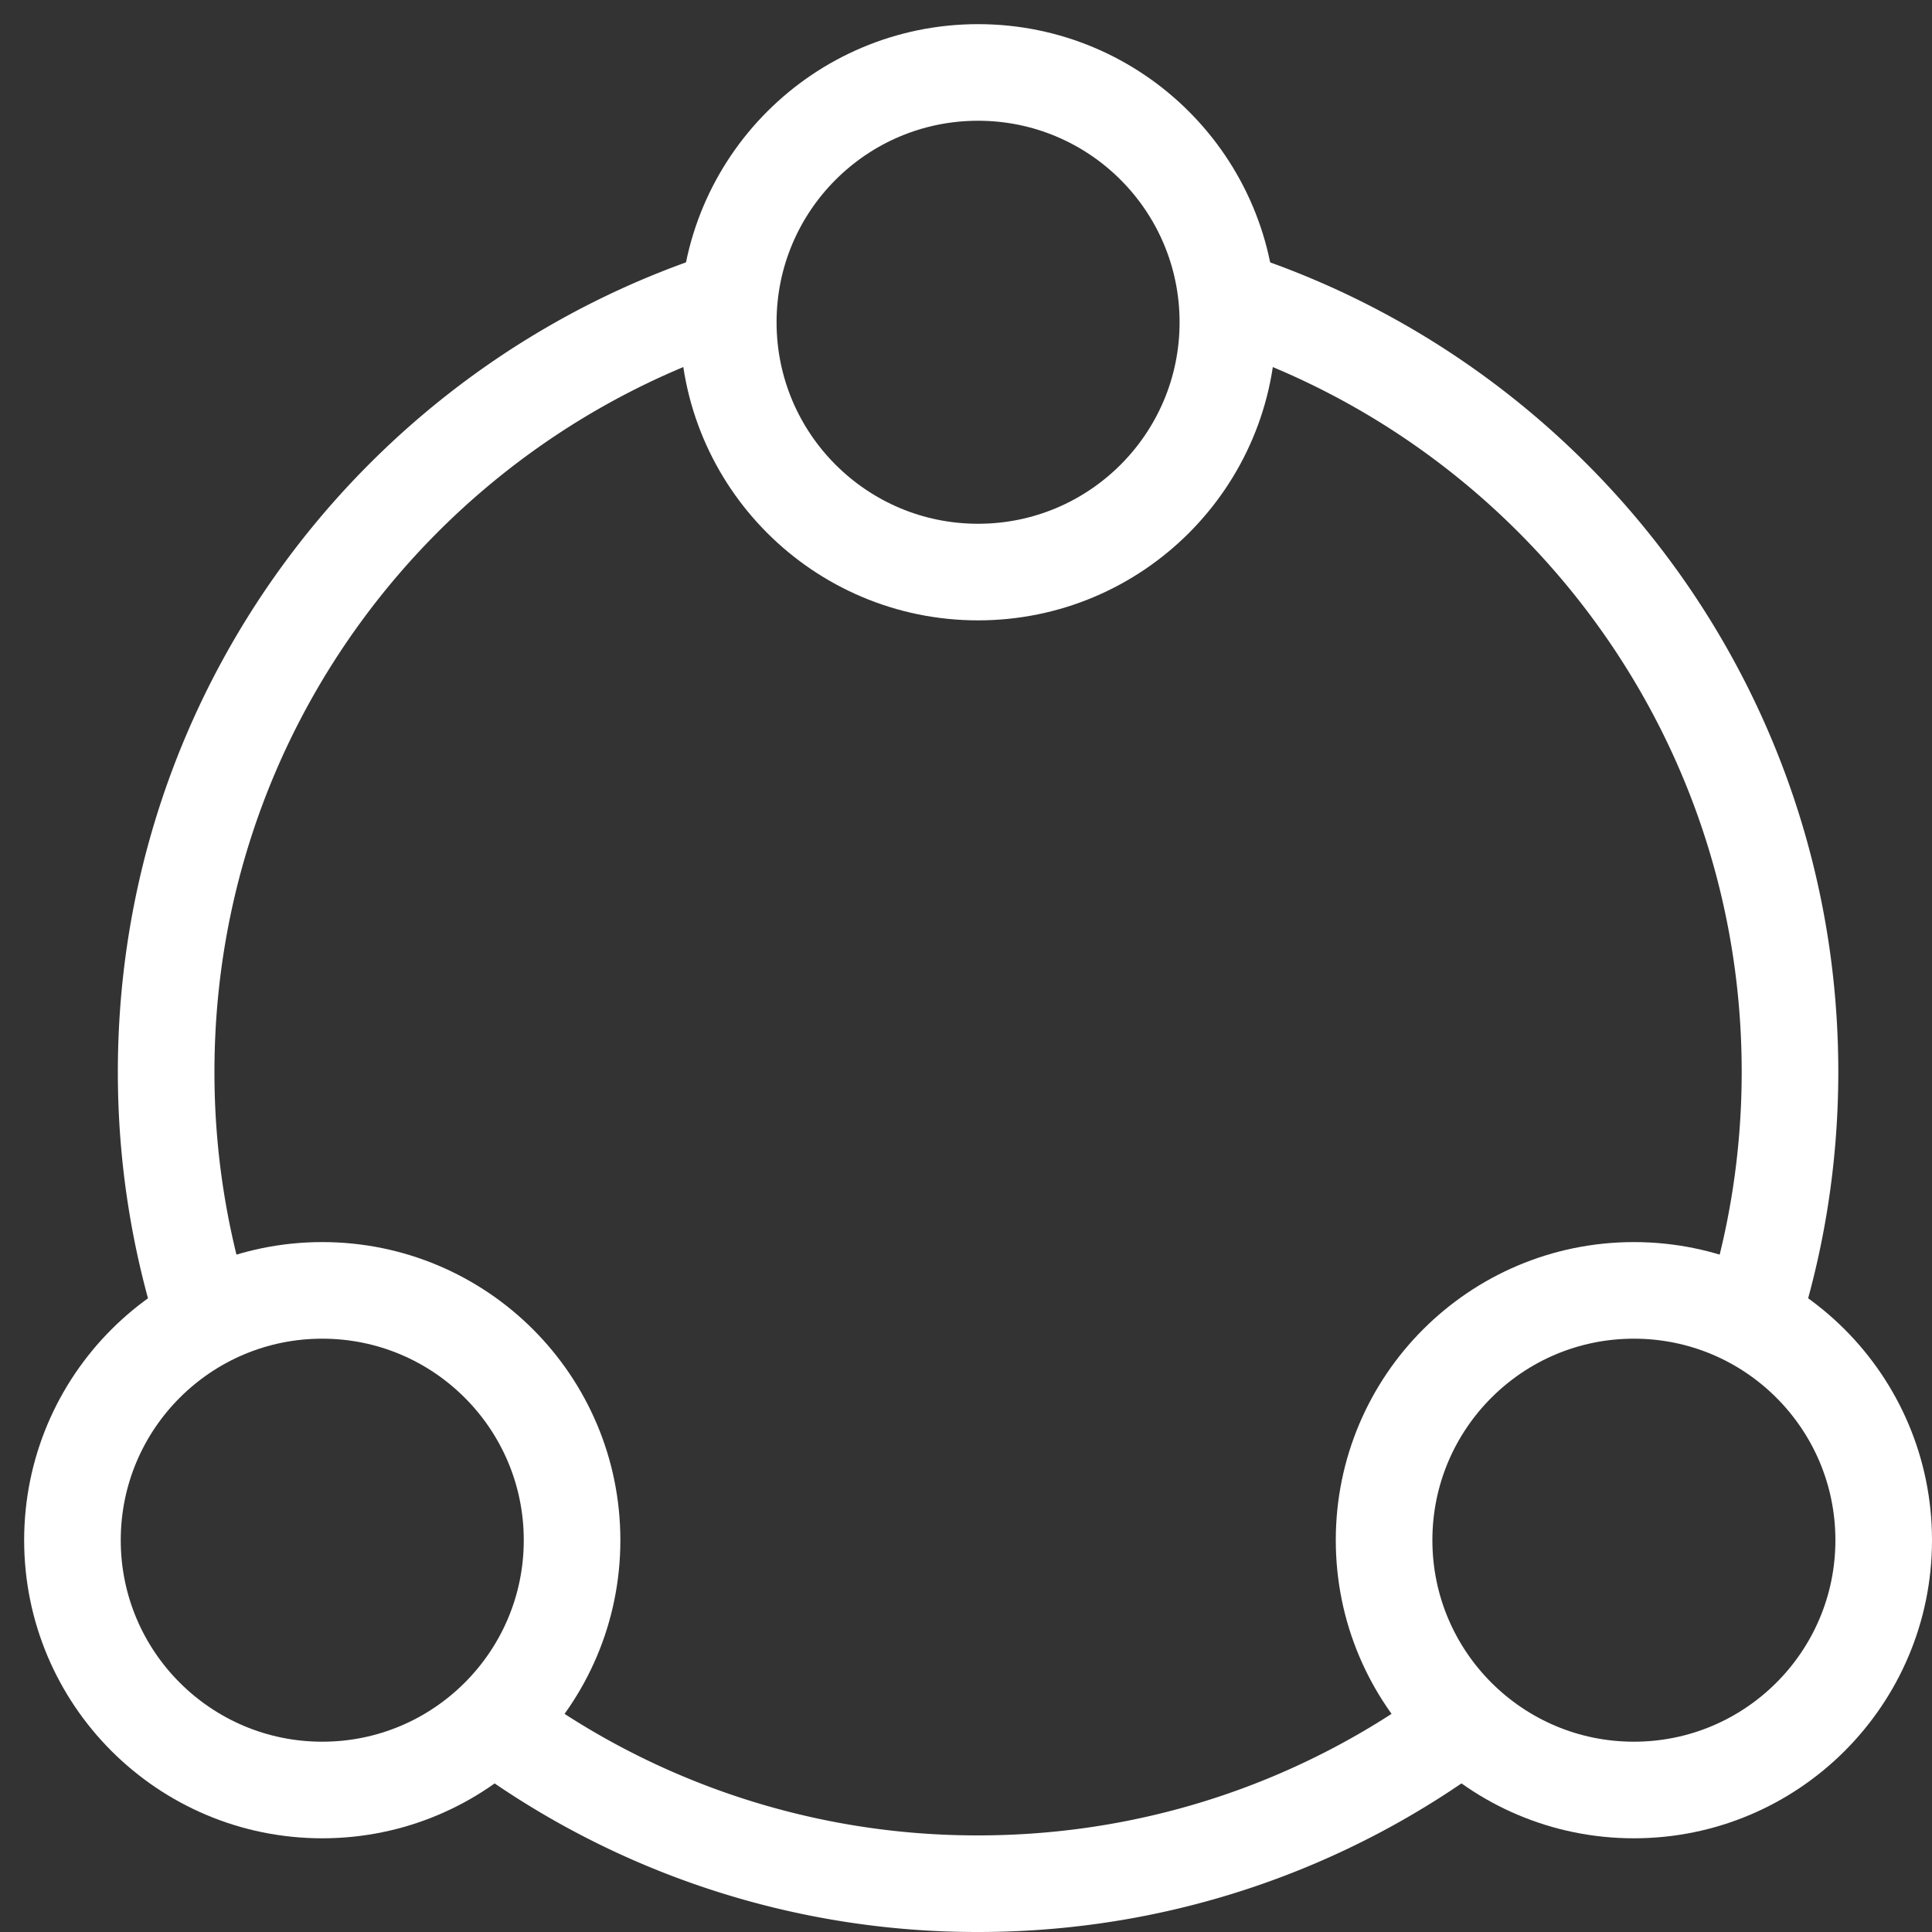
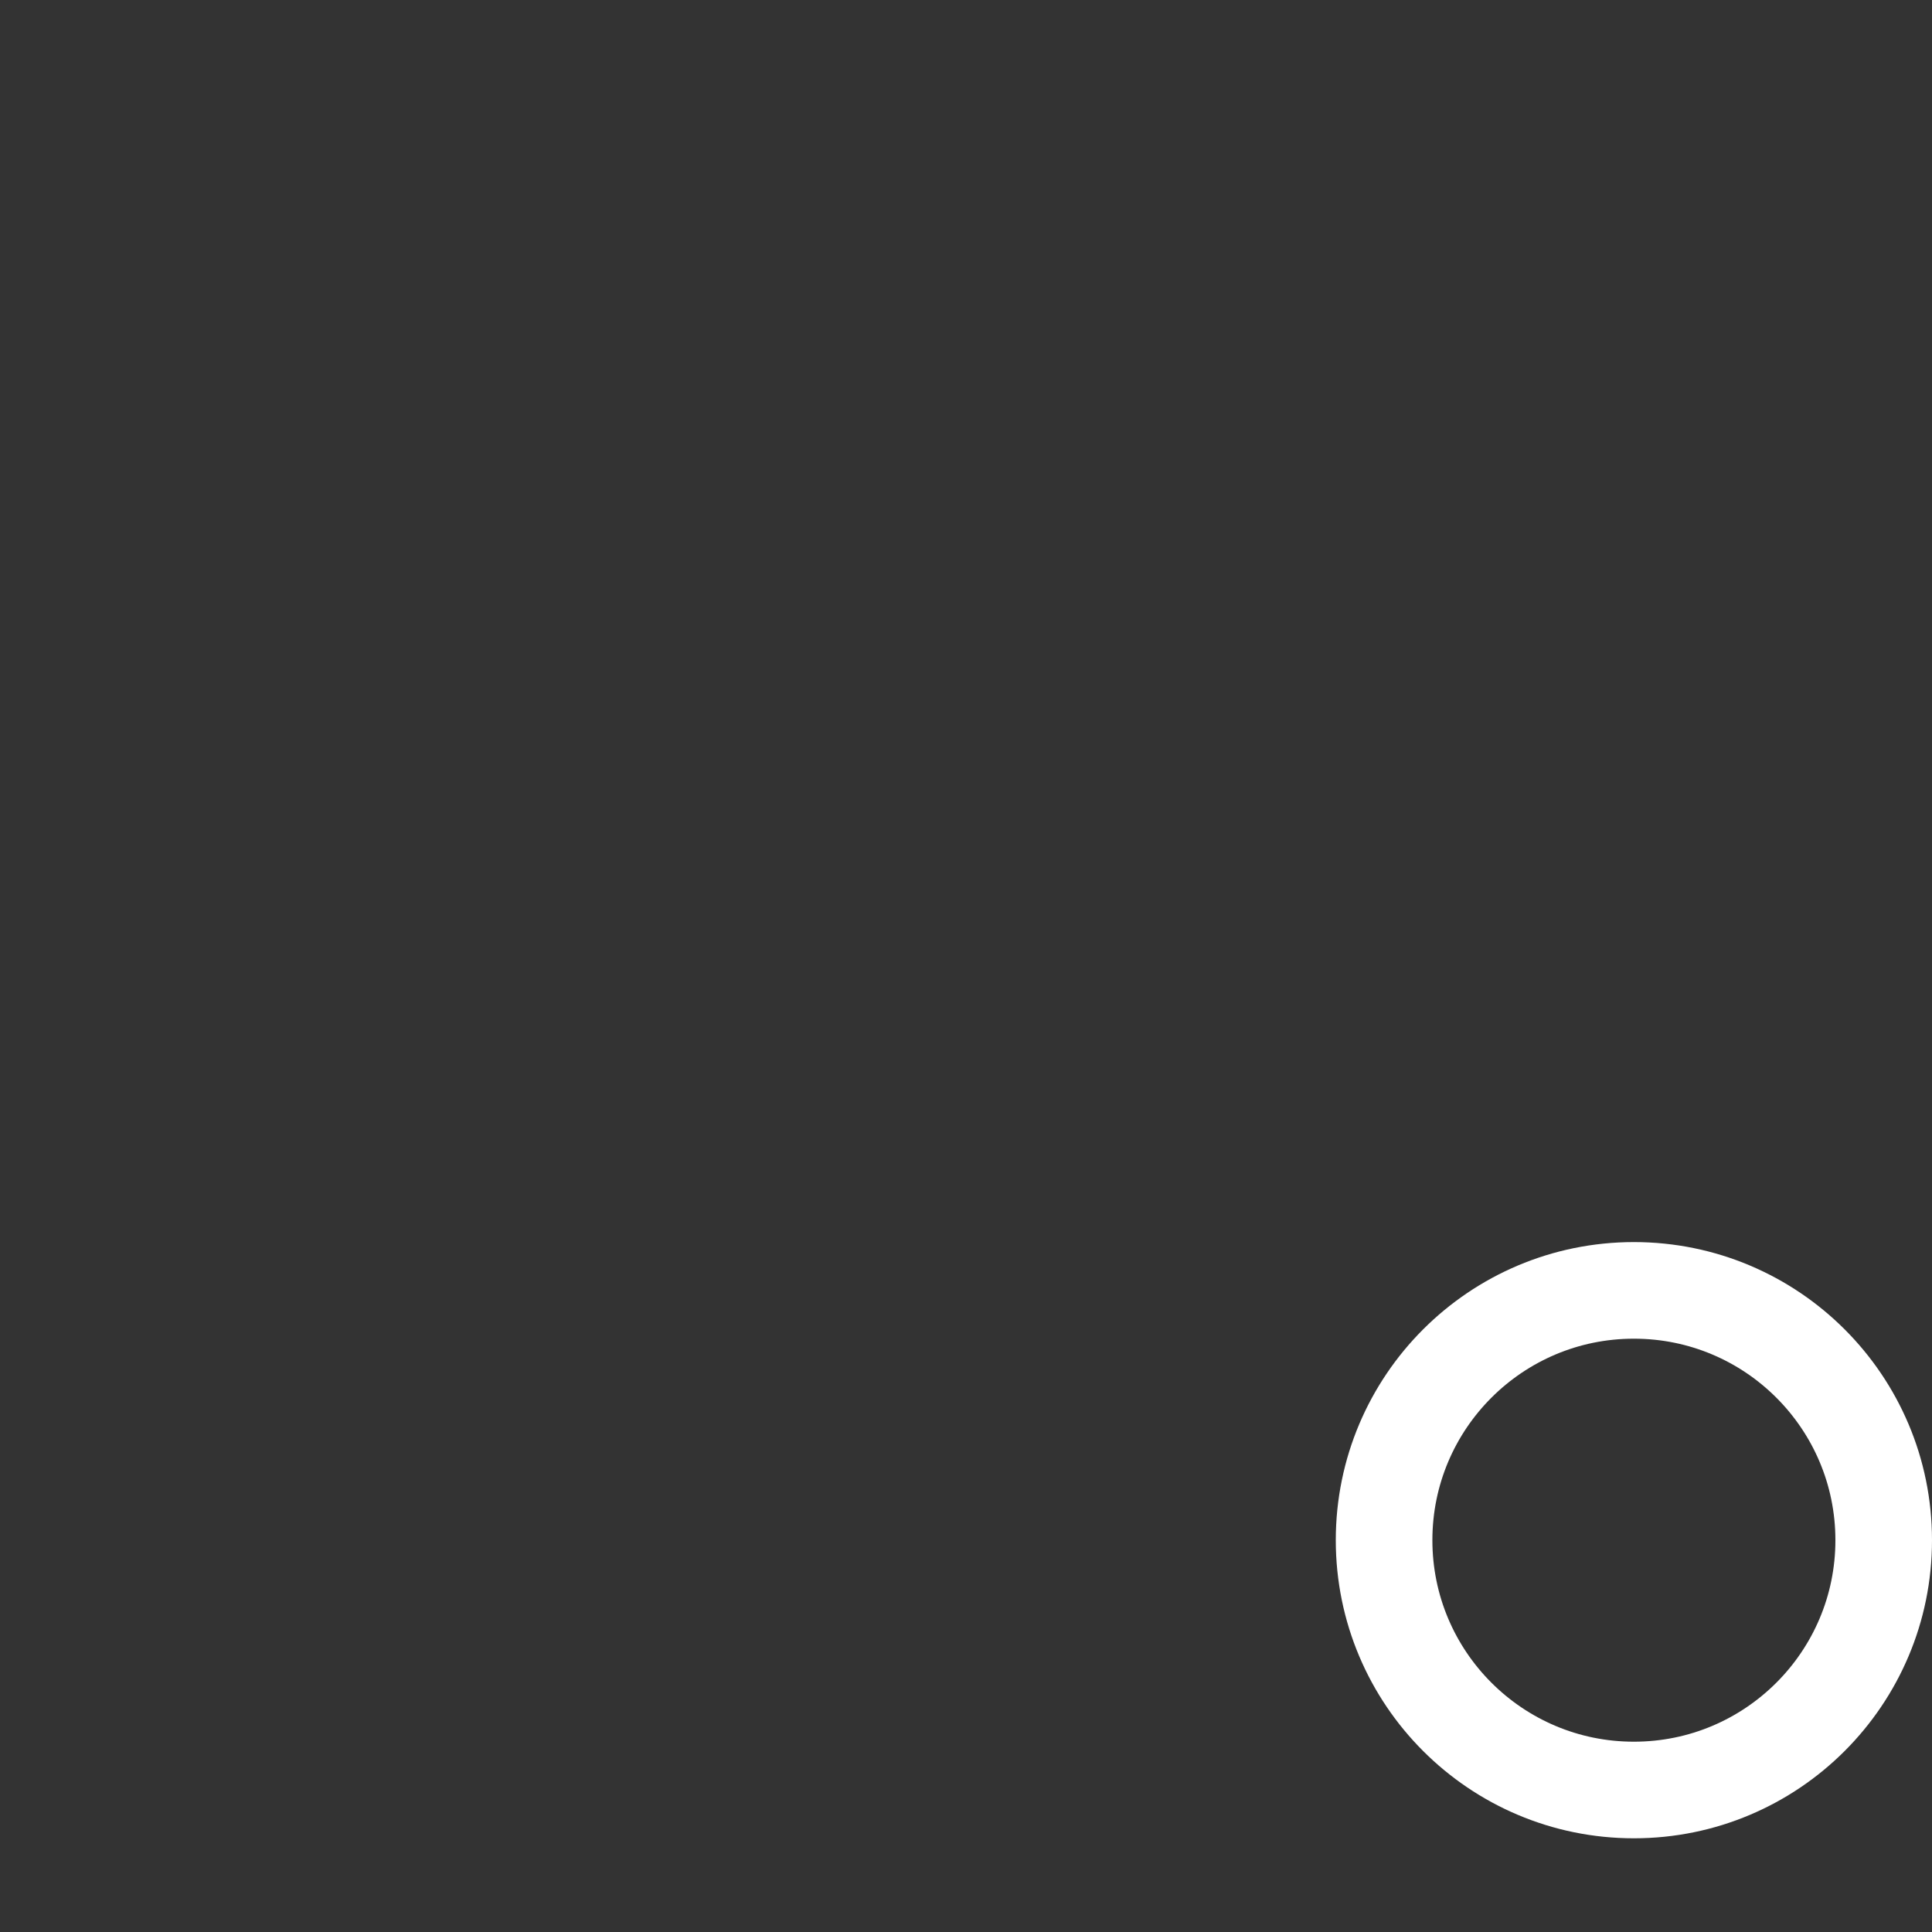
<svg xmlns="http://www.w3.org/2000/svg" width="40" height="40" fill="none">
  <rect width="100%" height="100%" fill="#333333" stroke="none" />
-   <path d="M4.25 27.362a16.798 16.798 0 01-.81-5.172c0-7.48 4.884-13.818 11.637-16m-4.849 29.497A16.736 16.736 0 0020.25 39c3.755 0 7.223-1.231 10.021-3.313m5.978-8.325c.527-1.63.811-3.368.811-5.172 0-7.48-4.885-13.818-11.638-16" stroke="#fff" stroke-width="2" />
-   <circle cx="20.25" cy="6.672" stroke="#fff" stroke-width="2" r="5.172" />
-   <circle cx="6.672" cy="31.888" stroke="#fff" stroke-width="2" r="5.172" />
  <circle cx="33.828" cy="31.888" r="5.172" stroke="#fff" stroke-width="2" />
</svg>